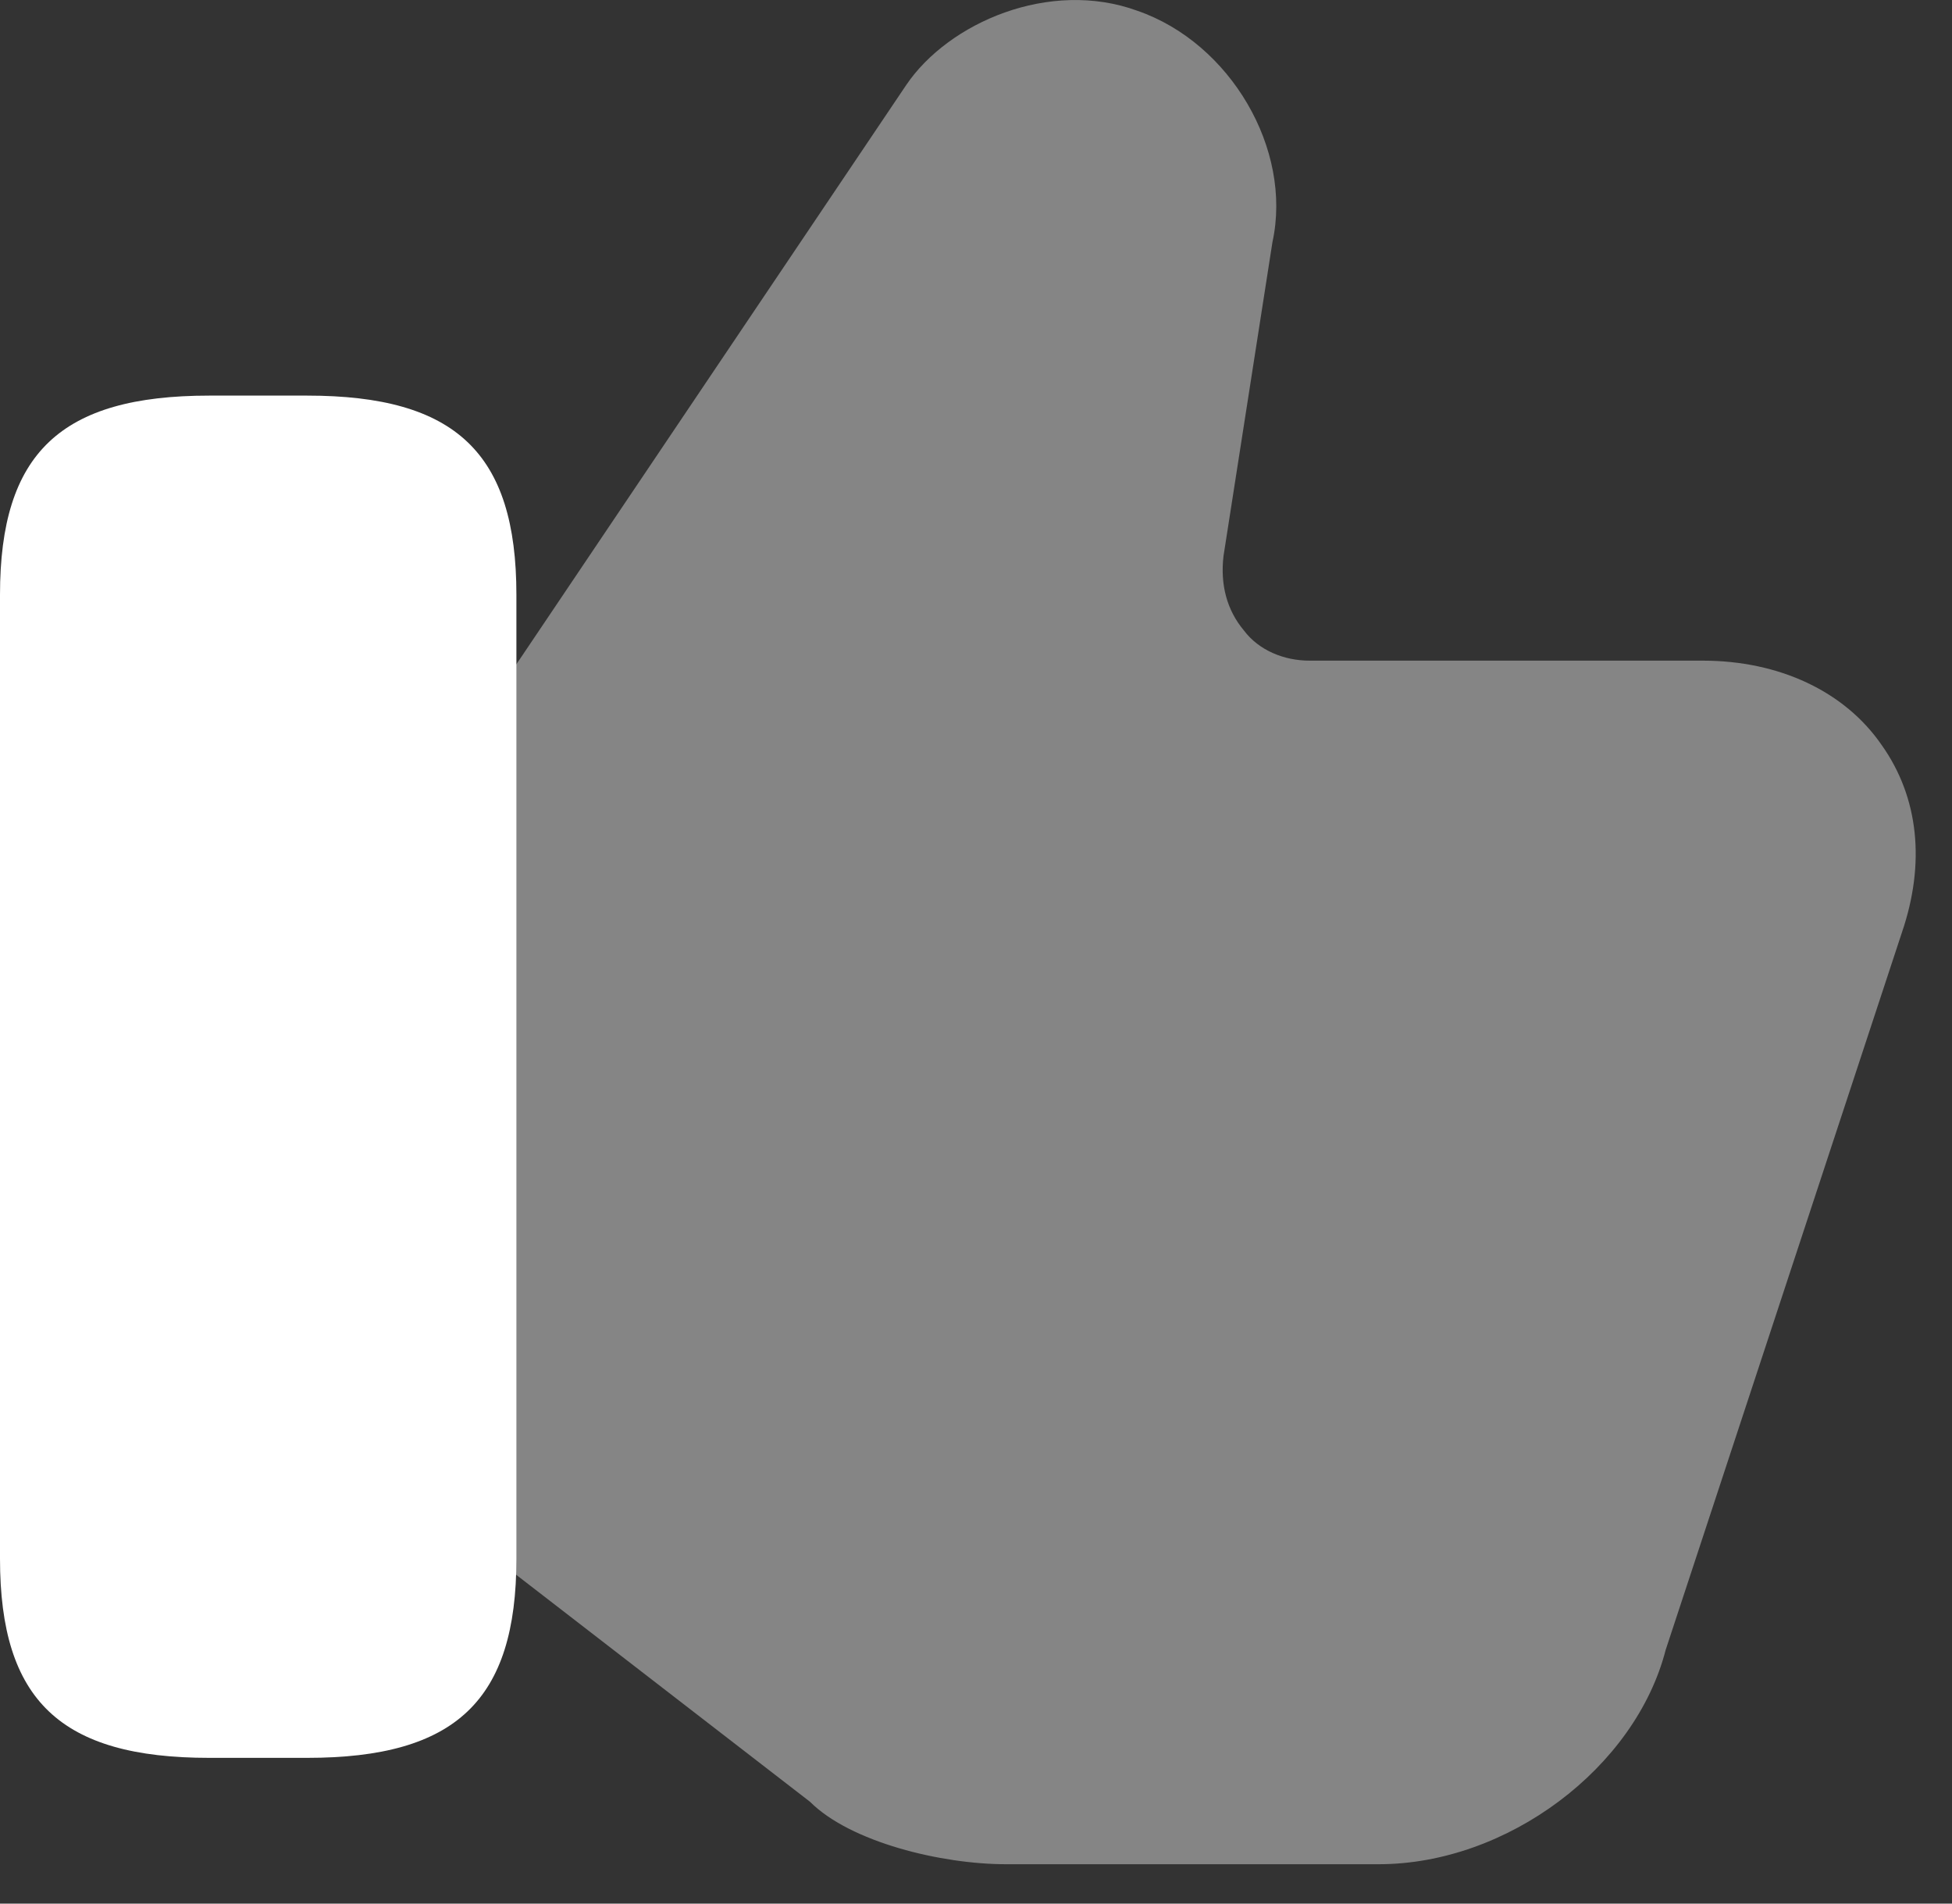
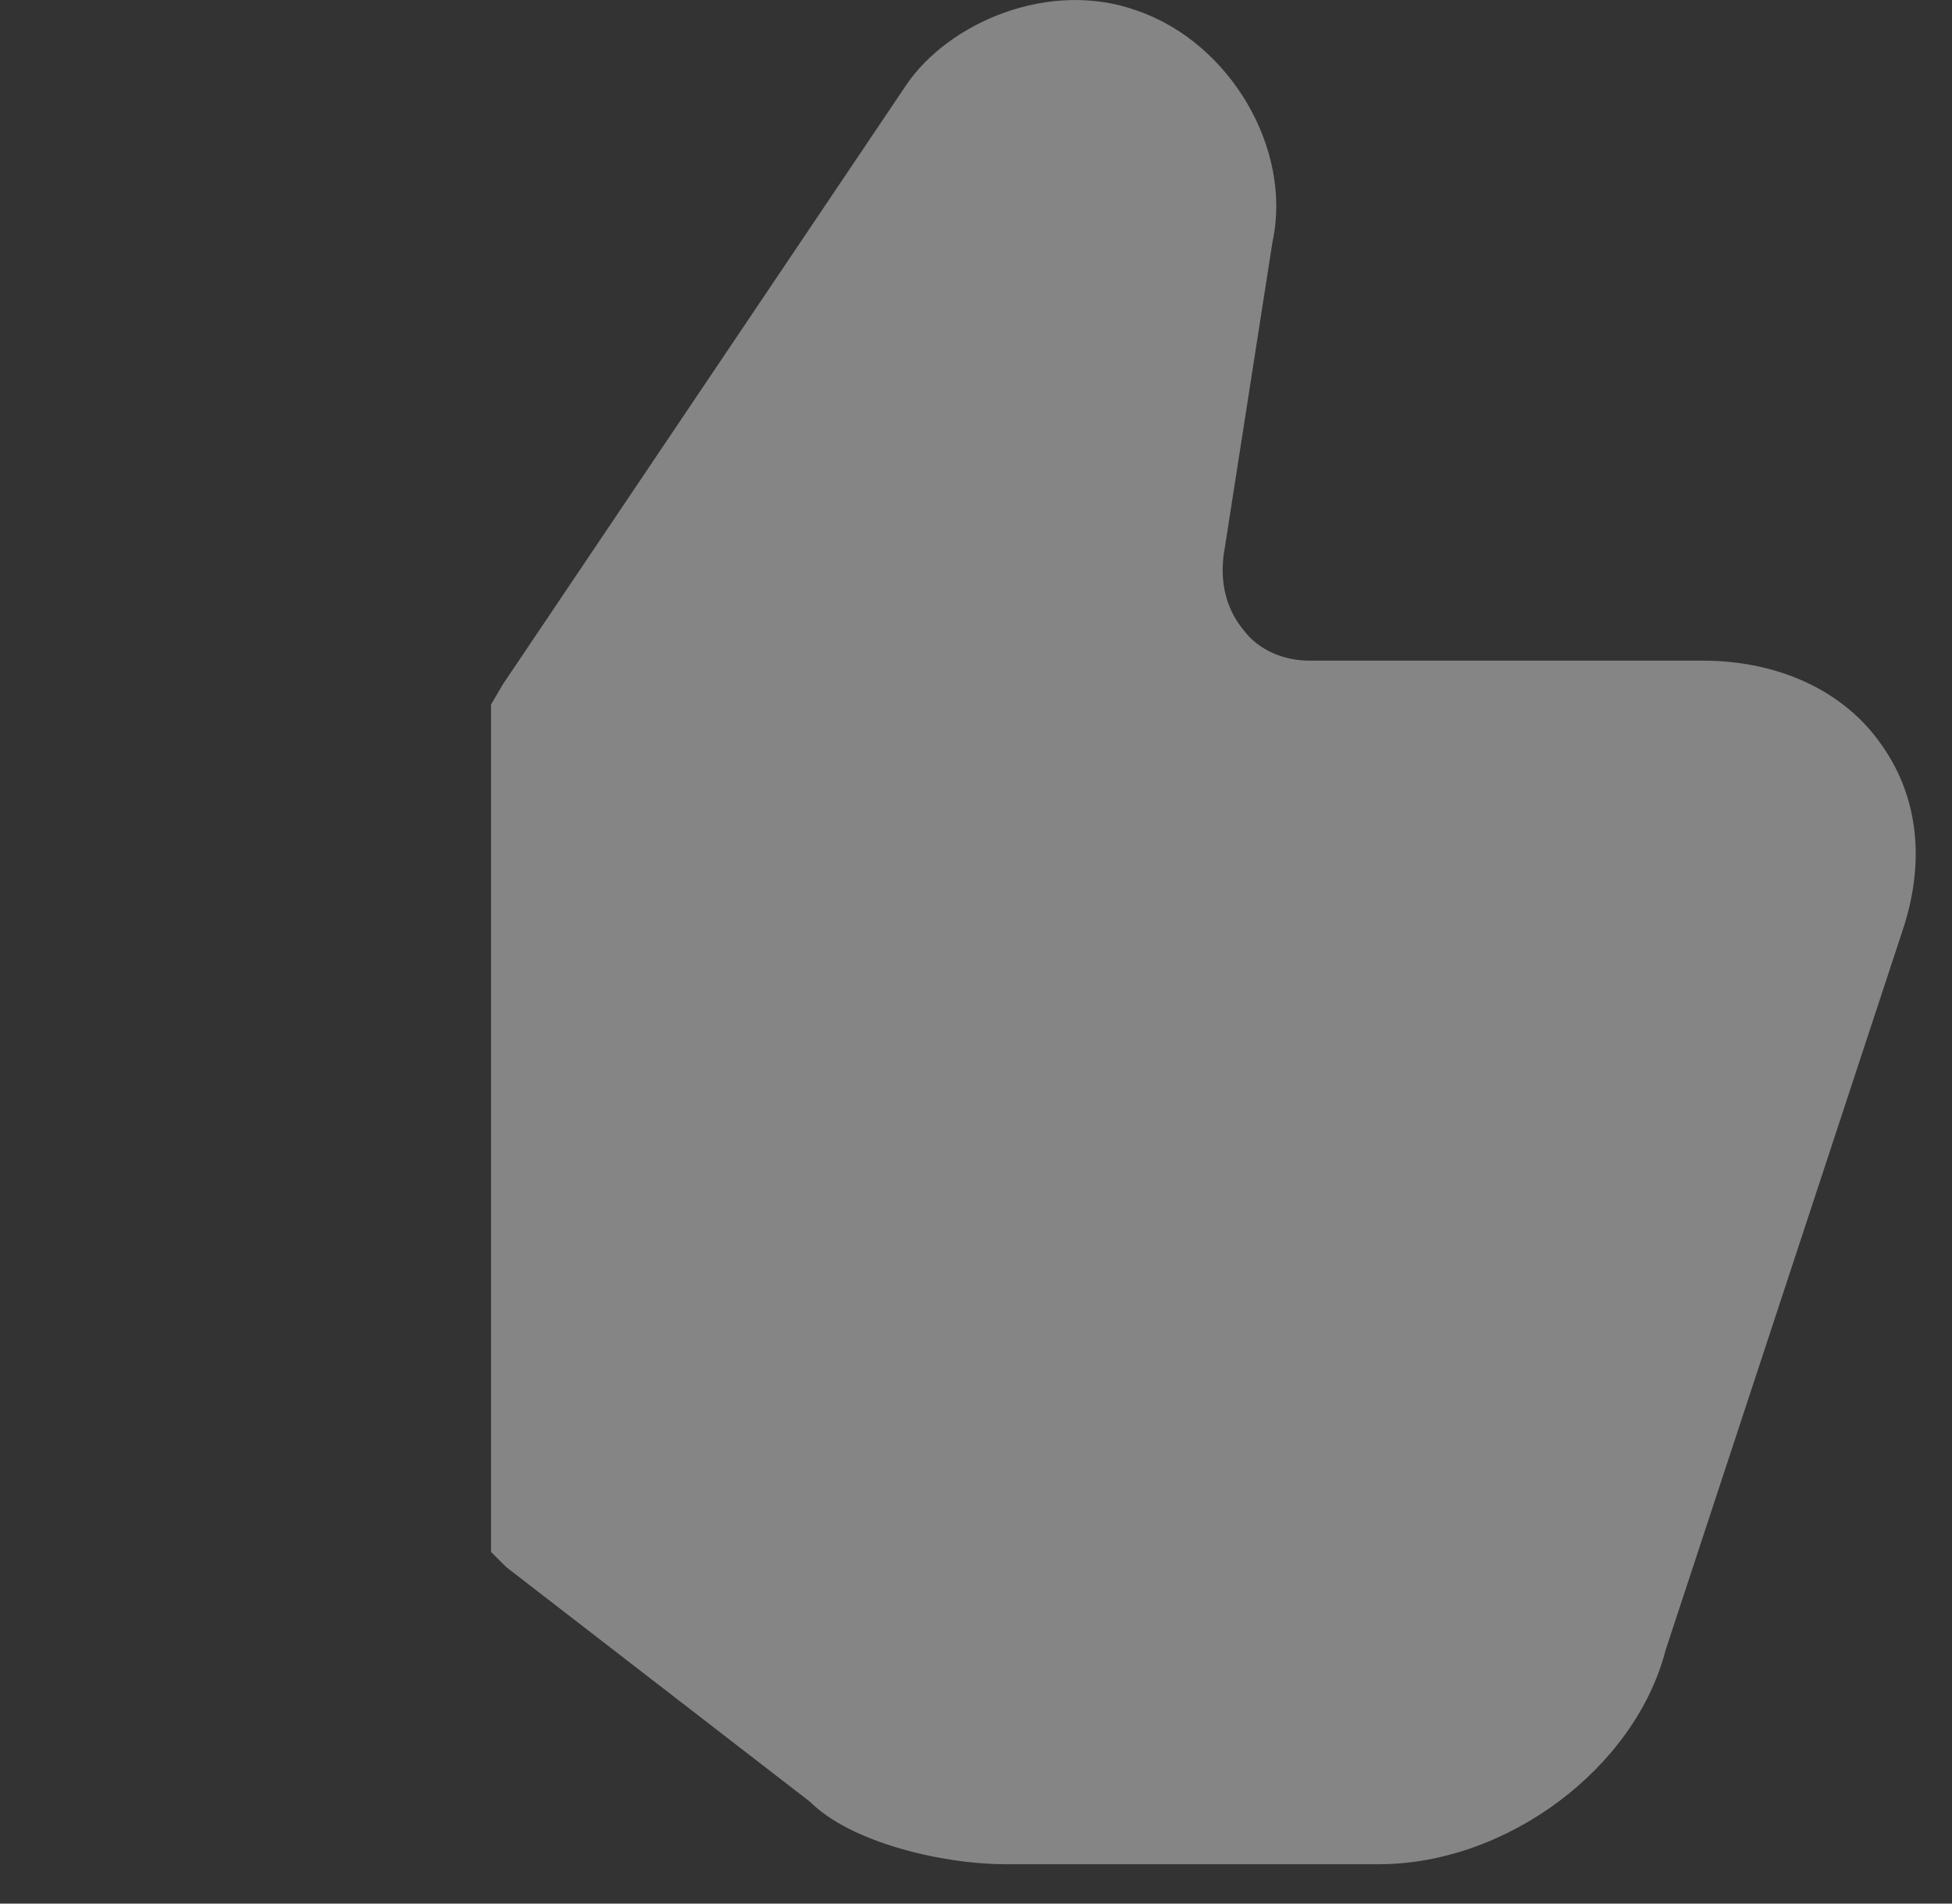
<svg xmlns="http://www.w3.org/2000/svg" width="40" height="39" viewBox="0 0 40 39" fill="none">
  <rect x="0" y="0" width="40" height="39" fill="#333333" stroke="none" />
  <path opacity="0.4" d="M38.559 15.264C37.798 14.158 36.45 13.535 34.893 13.535H26.835C26.317 13.535 25.798 13.328 25.487 12.913C25.141 12.498 25.003 11.979 25.072 11.391L26.075 4.959C26.49 3.057 25.21 0.878 23.308 0.221C21.51 -0.436 19.435 0.463 18.57 1.742L10.305 14.02L10.062 14.434V31.795L10.374 32.106L16.599 36.914C17.429 37.744 19.296 38.193 20.61 38.193H28.253C30.882 38.193 33.51 36.222 34.133 33.801L38.974 19.103C39.458 17.685 39.32 16.337 38.559 15.264Z" fill="white" />
-   <path d="M6.294 8.105H4.288C1.245 8.105 0 9.281 0 12.186V31.933C0 34.839 1.245 36.014 4.288 36.014H6.294C9.338 36.014 10.582 34.839 10.582 31.933V12.186C10.582 9.281 9.338 8.105 6.294 8.105Z" fill="white" />
</svg>